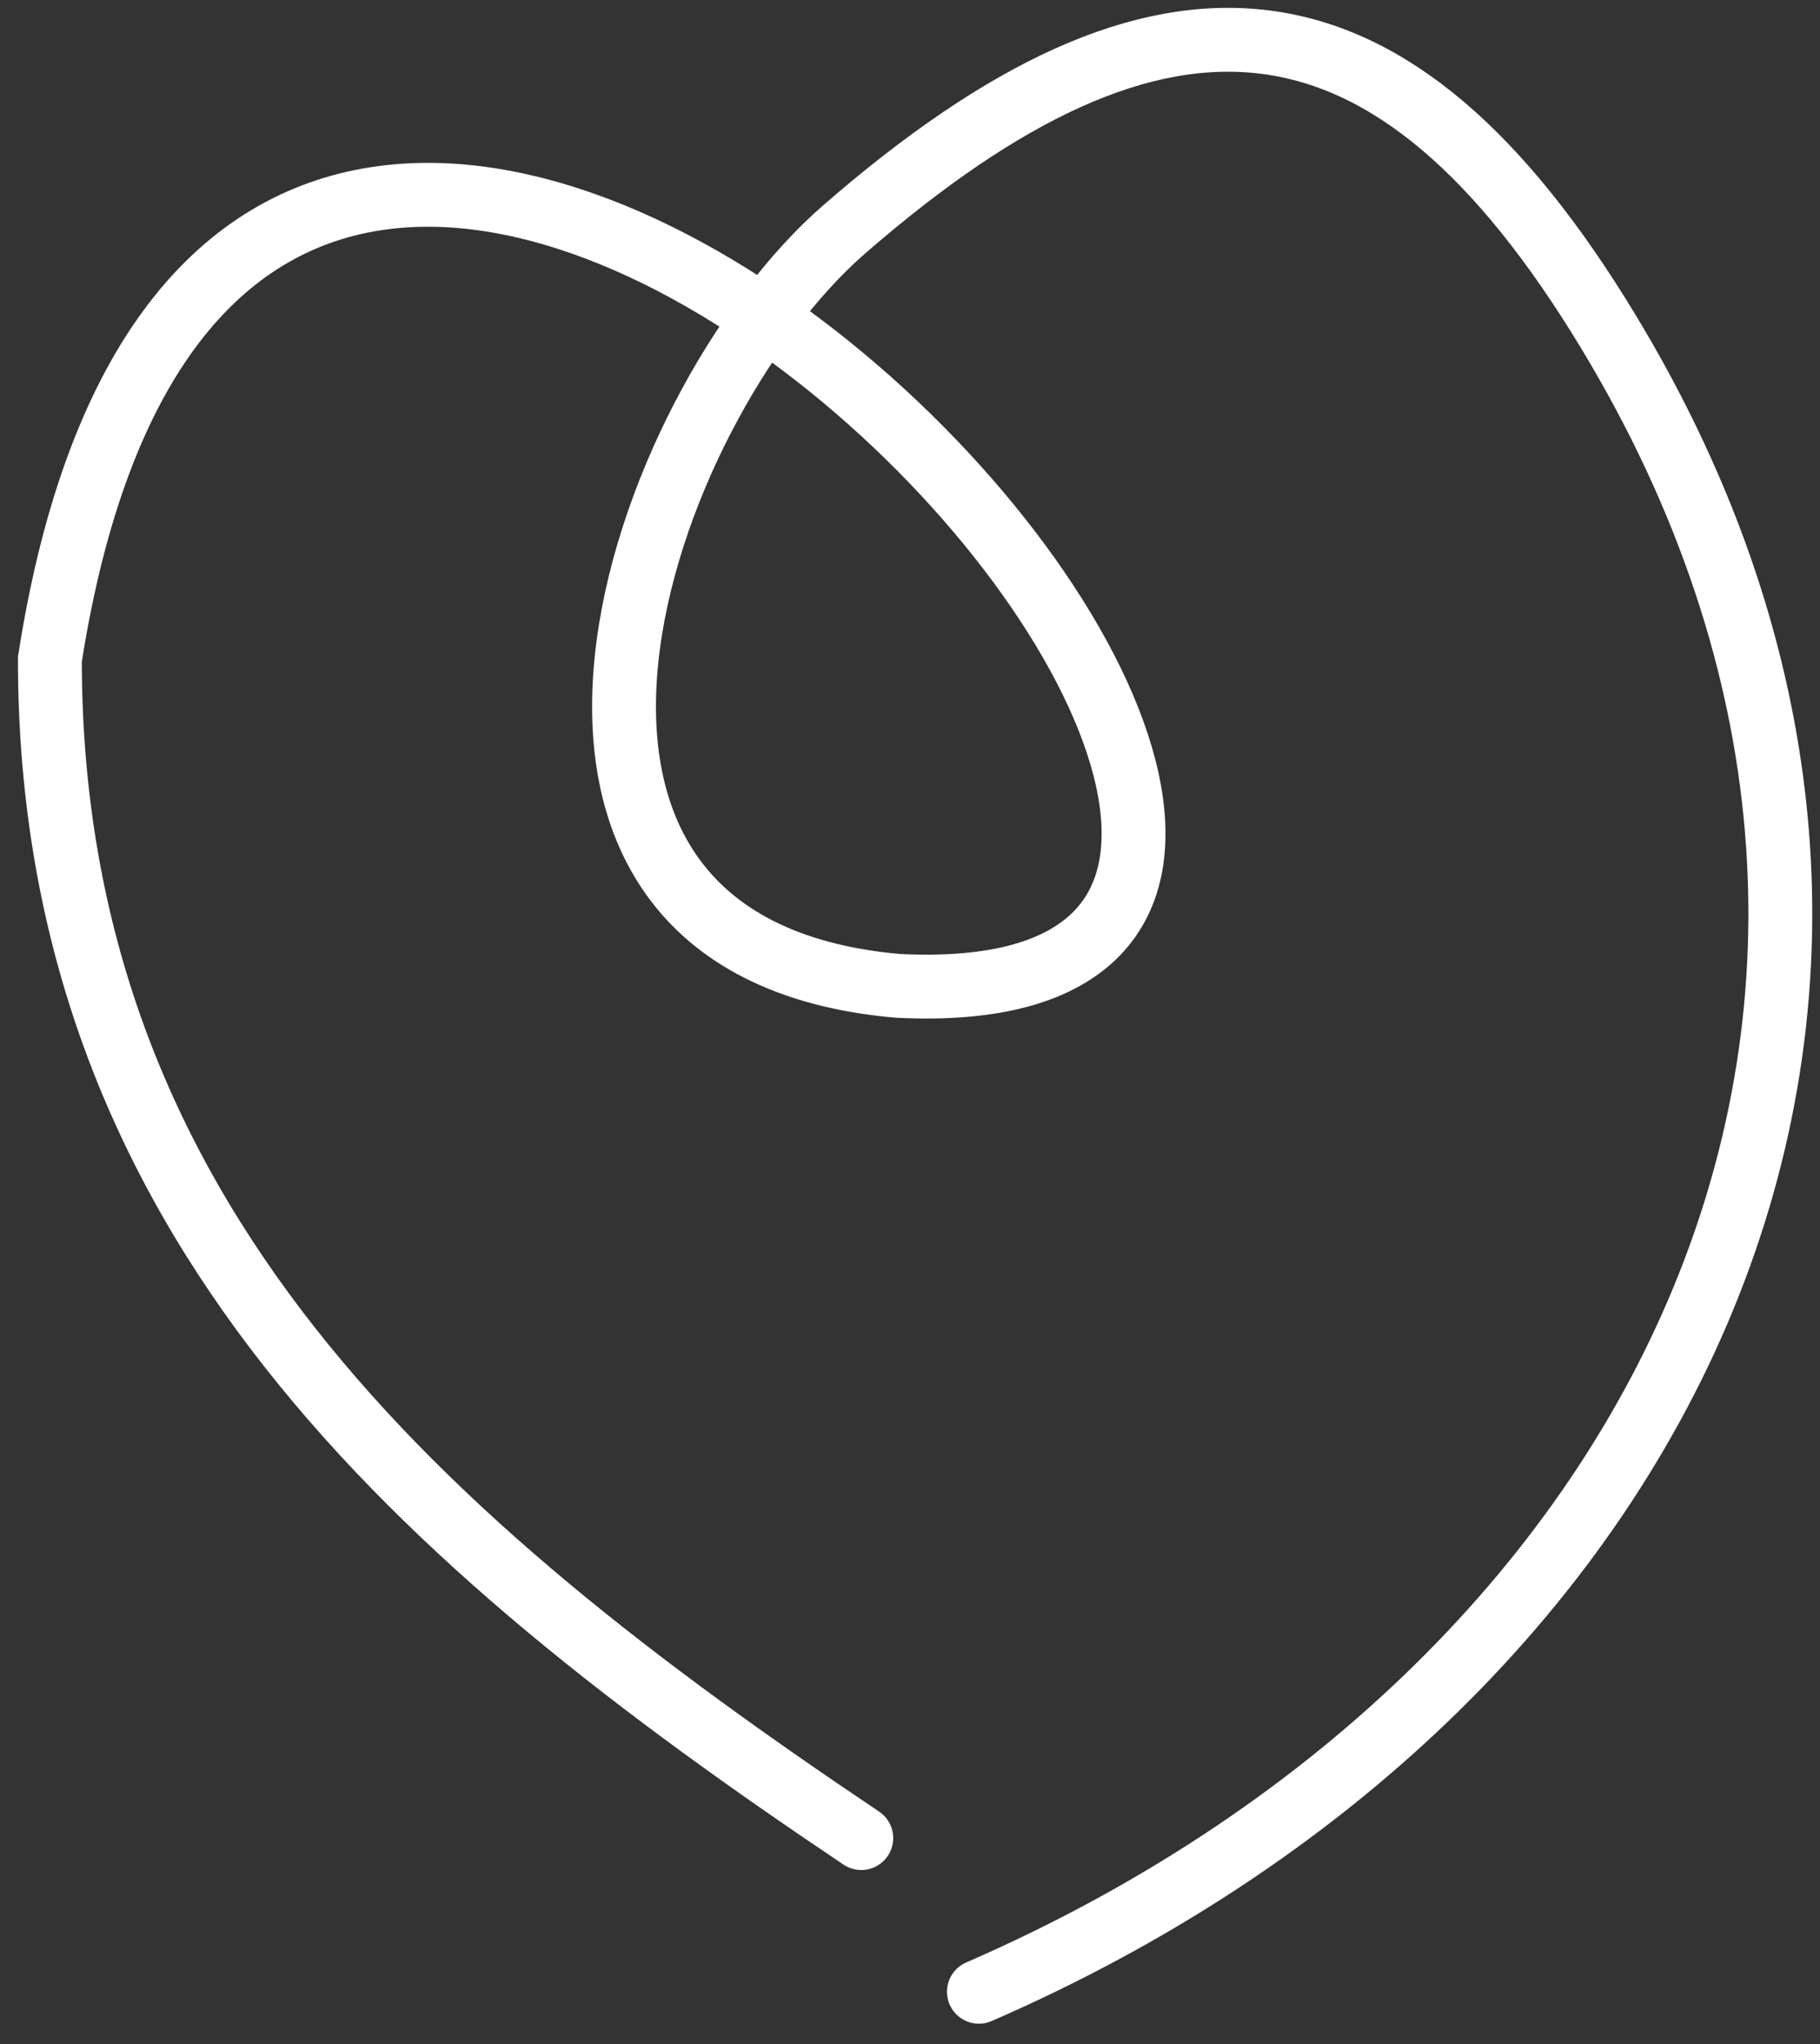
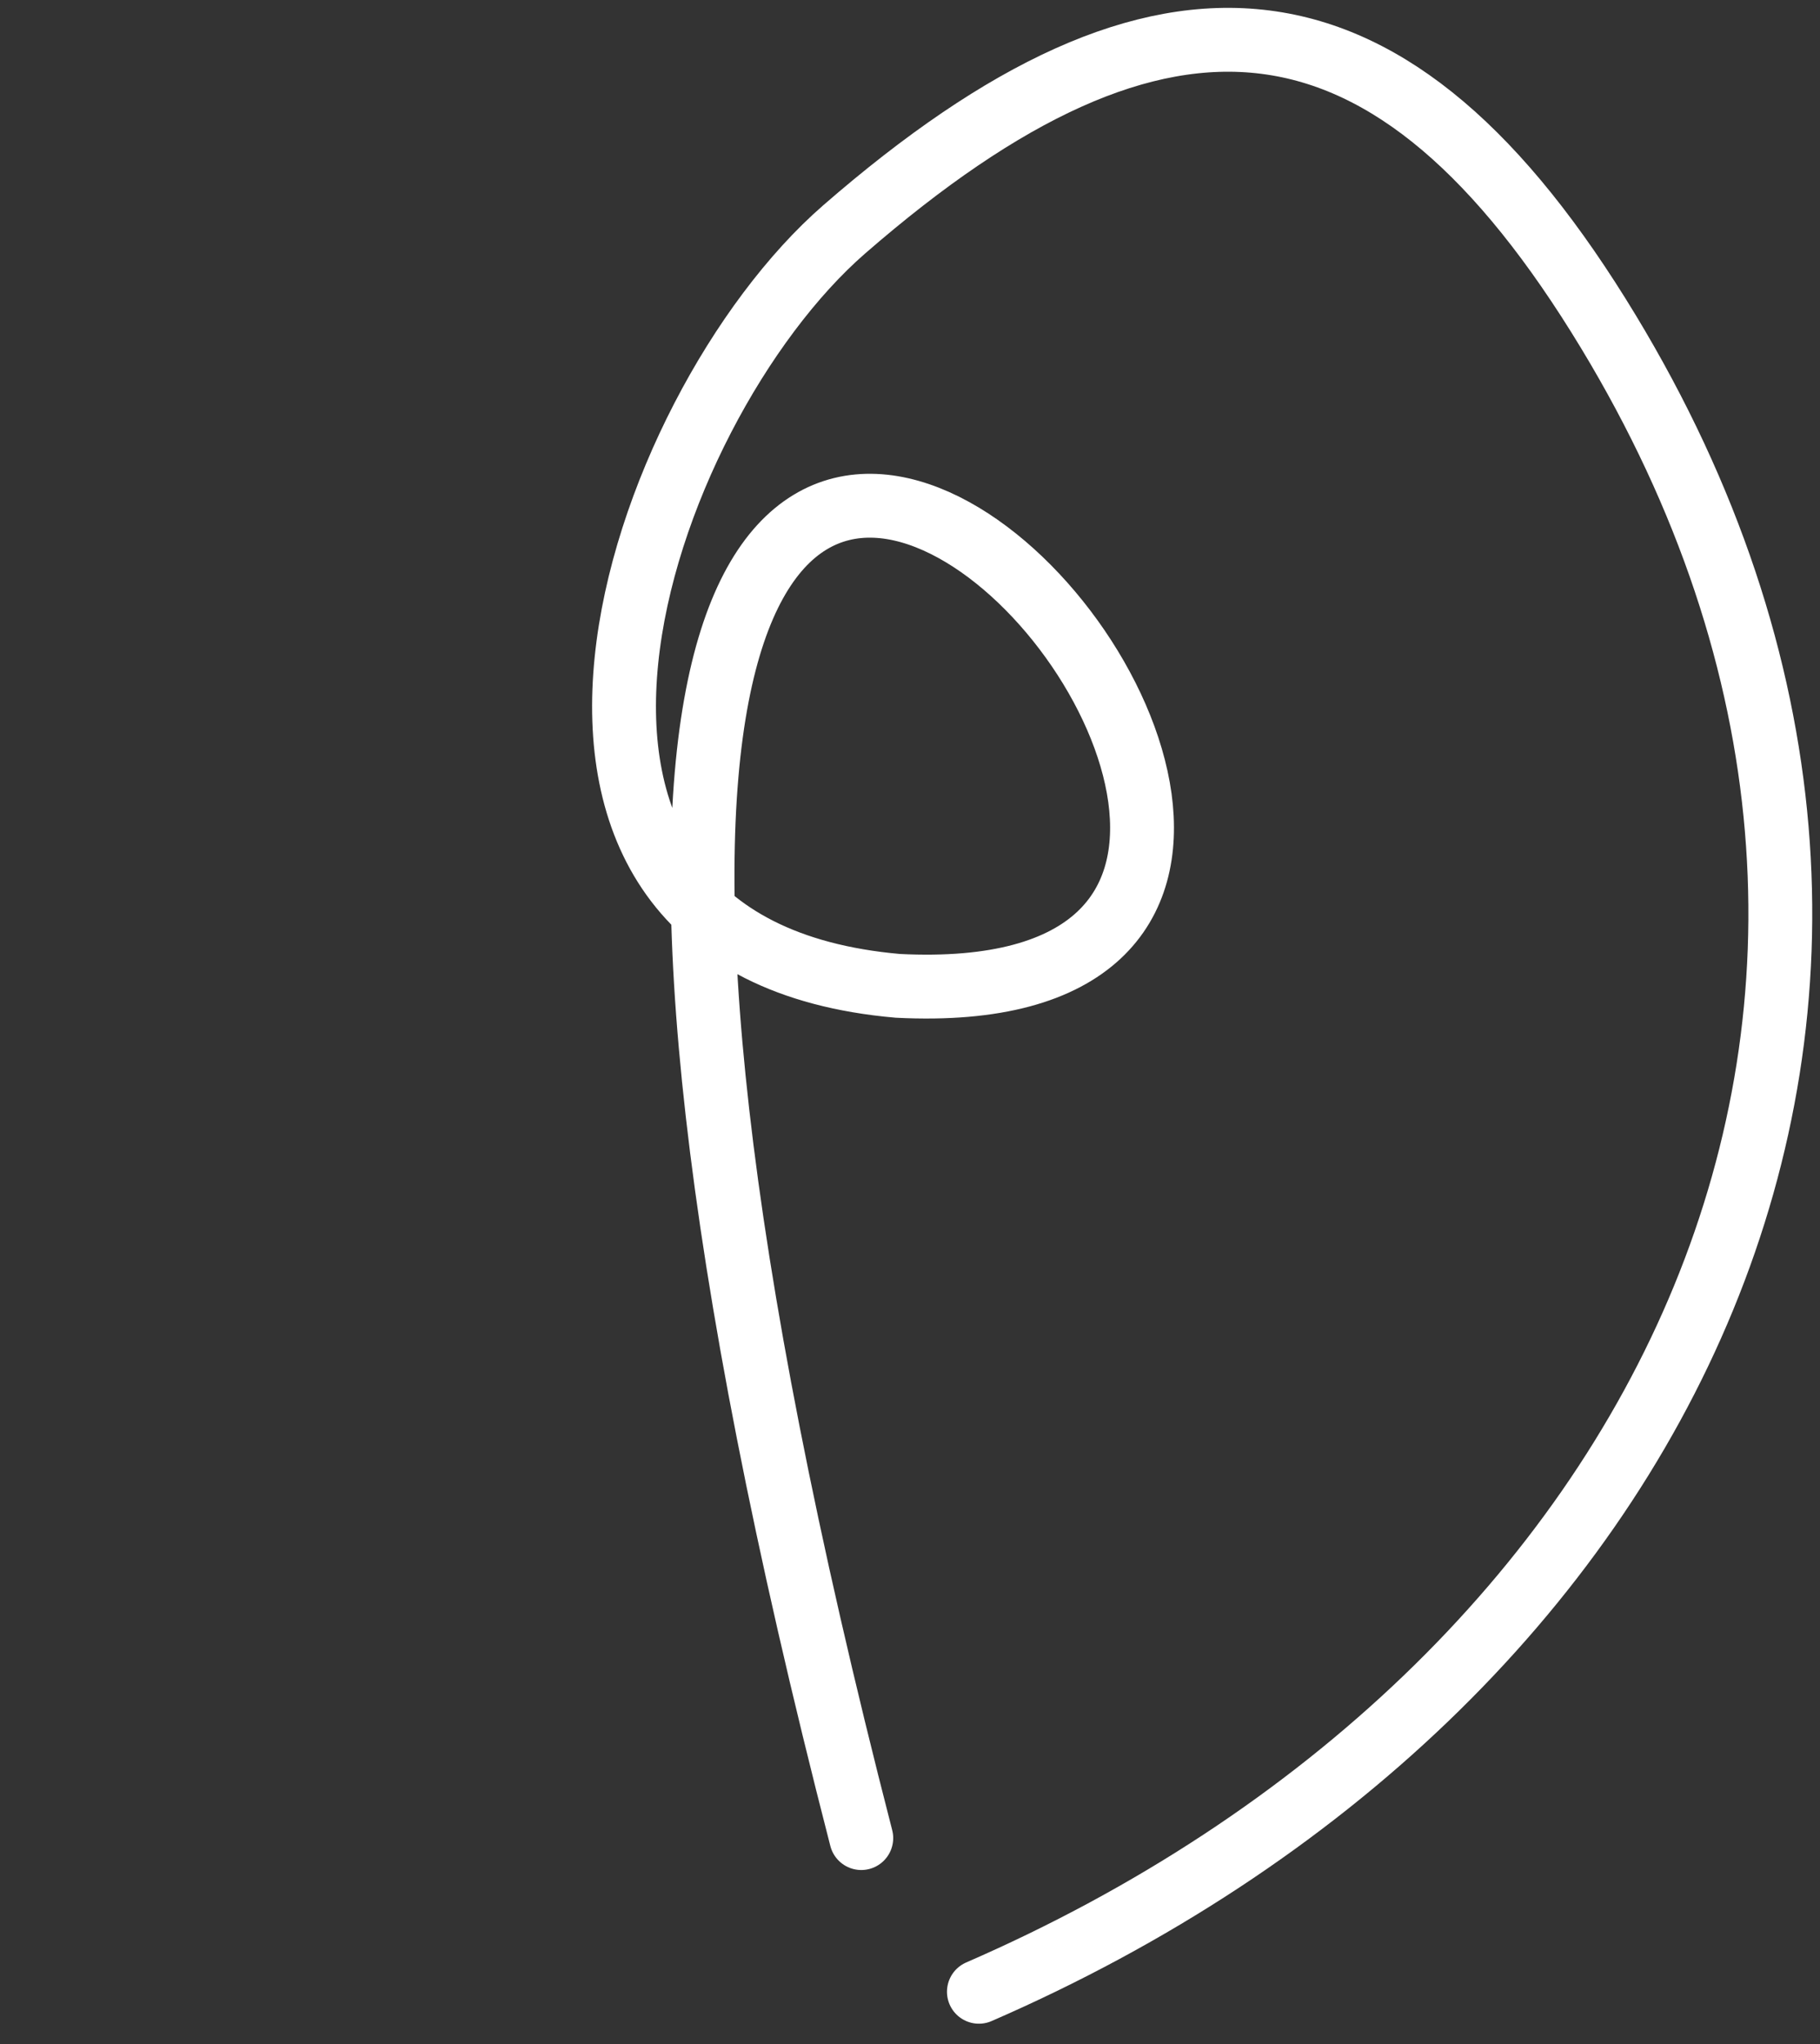
<svg xmlns="http://www.w3.org/2000/svg" width="57" height="64" viewBox="0 0 57 64" fill="none">
  <rect x="0" y="0" width="57" height="64" fill="#333333" stroke="none" />
-   <path d="M26.974 57.552C13.111 48.255 1.562 38.156 1.562 20.643C7.565 -17.733 52.982 32.12 28.12 30.868C14.174 29.648 19.956 12.819 26.439 7.182C36.47 -1.541 43.606 -0.796 50.373 10.385C62.945 31.156 52.331 52.942 30.658 62.364" stroke="white" stroke-width="2" stroke-linecap="round" />
+   <path d="M26.974 57.552C7.565 -17.733 52.982 32.12 28.12 30.868C14.174 29.648 19.956 12.819 26.439 7.182C36.47 -1.541 43.606 -0.796 50.373 10.385C62.945 31.156 52.331 52.942 30.658 62.364" stroke="white" stroke-width="2" stroke-linecap="round" />
</svg>